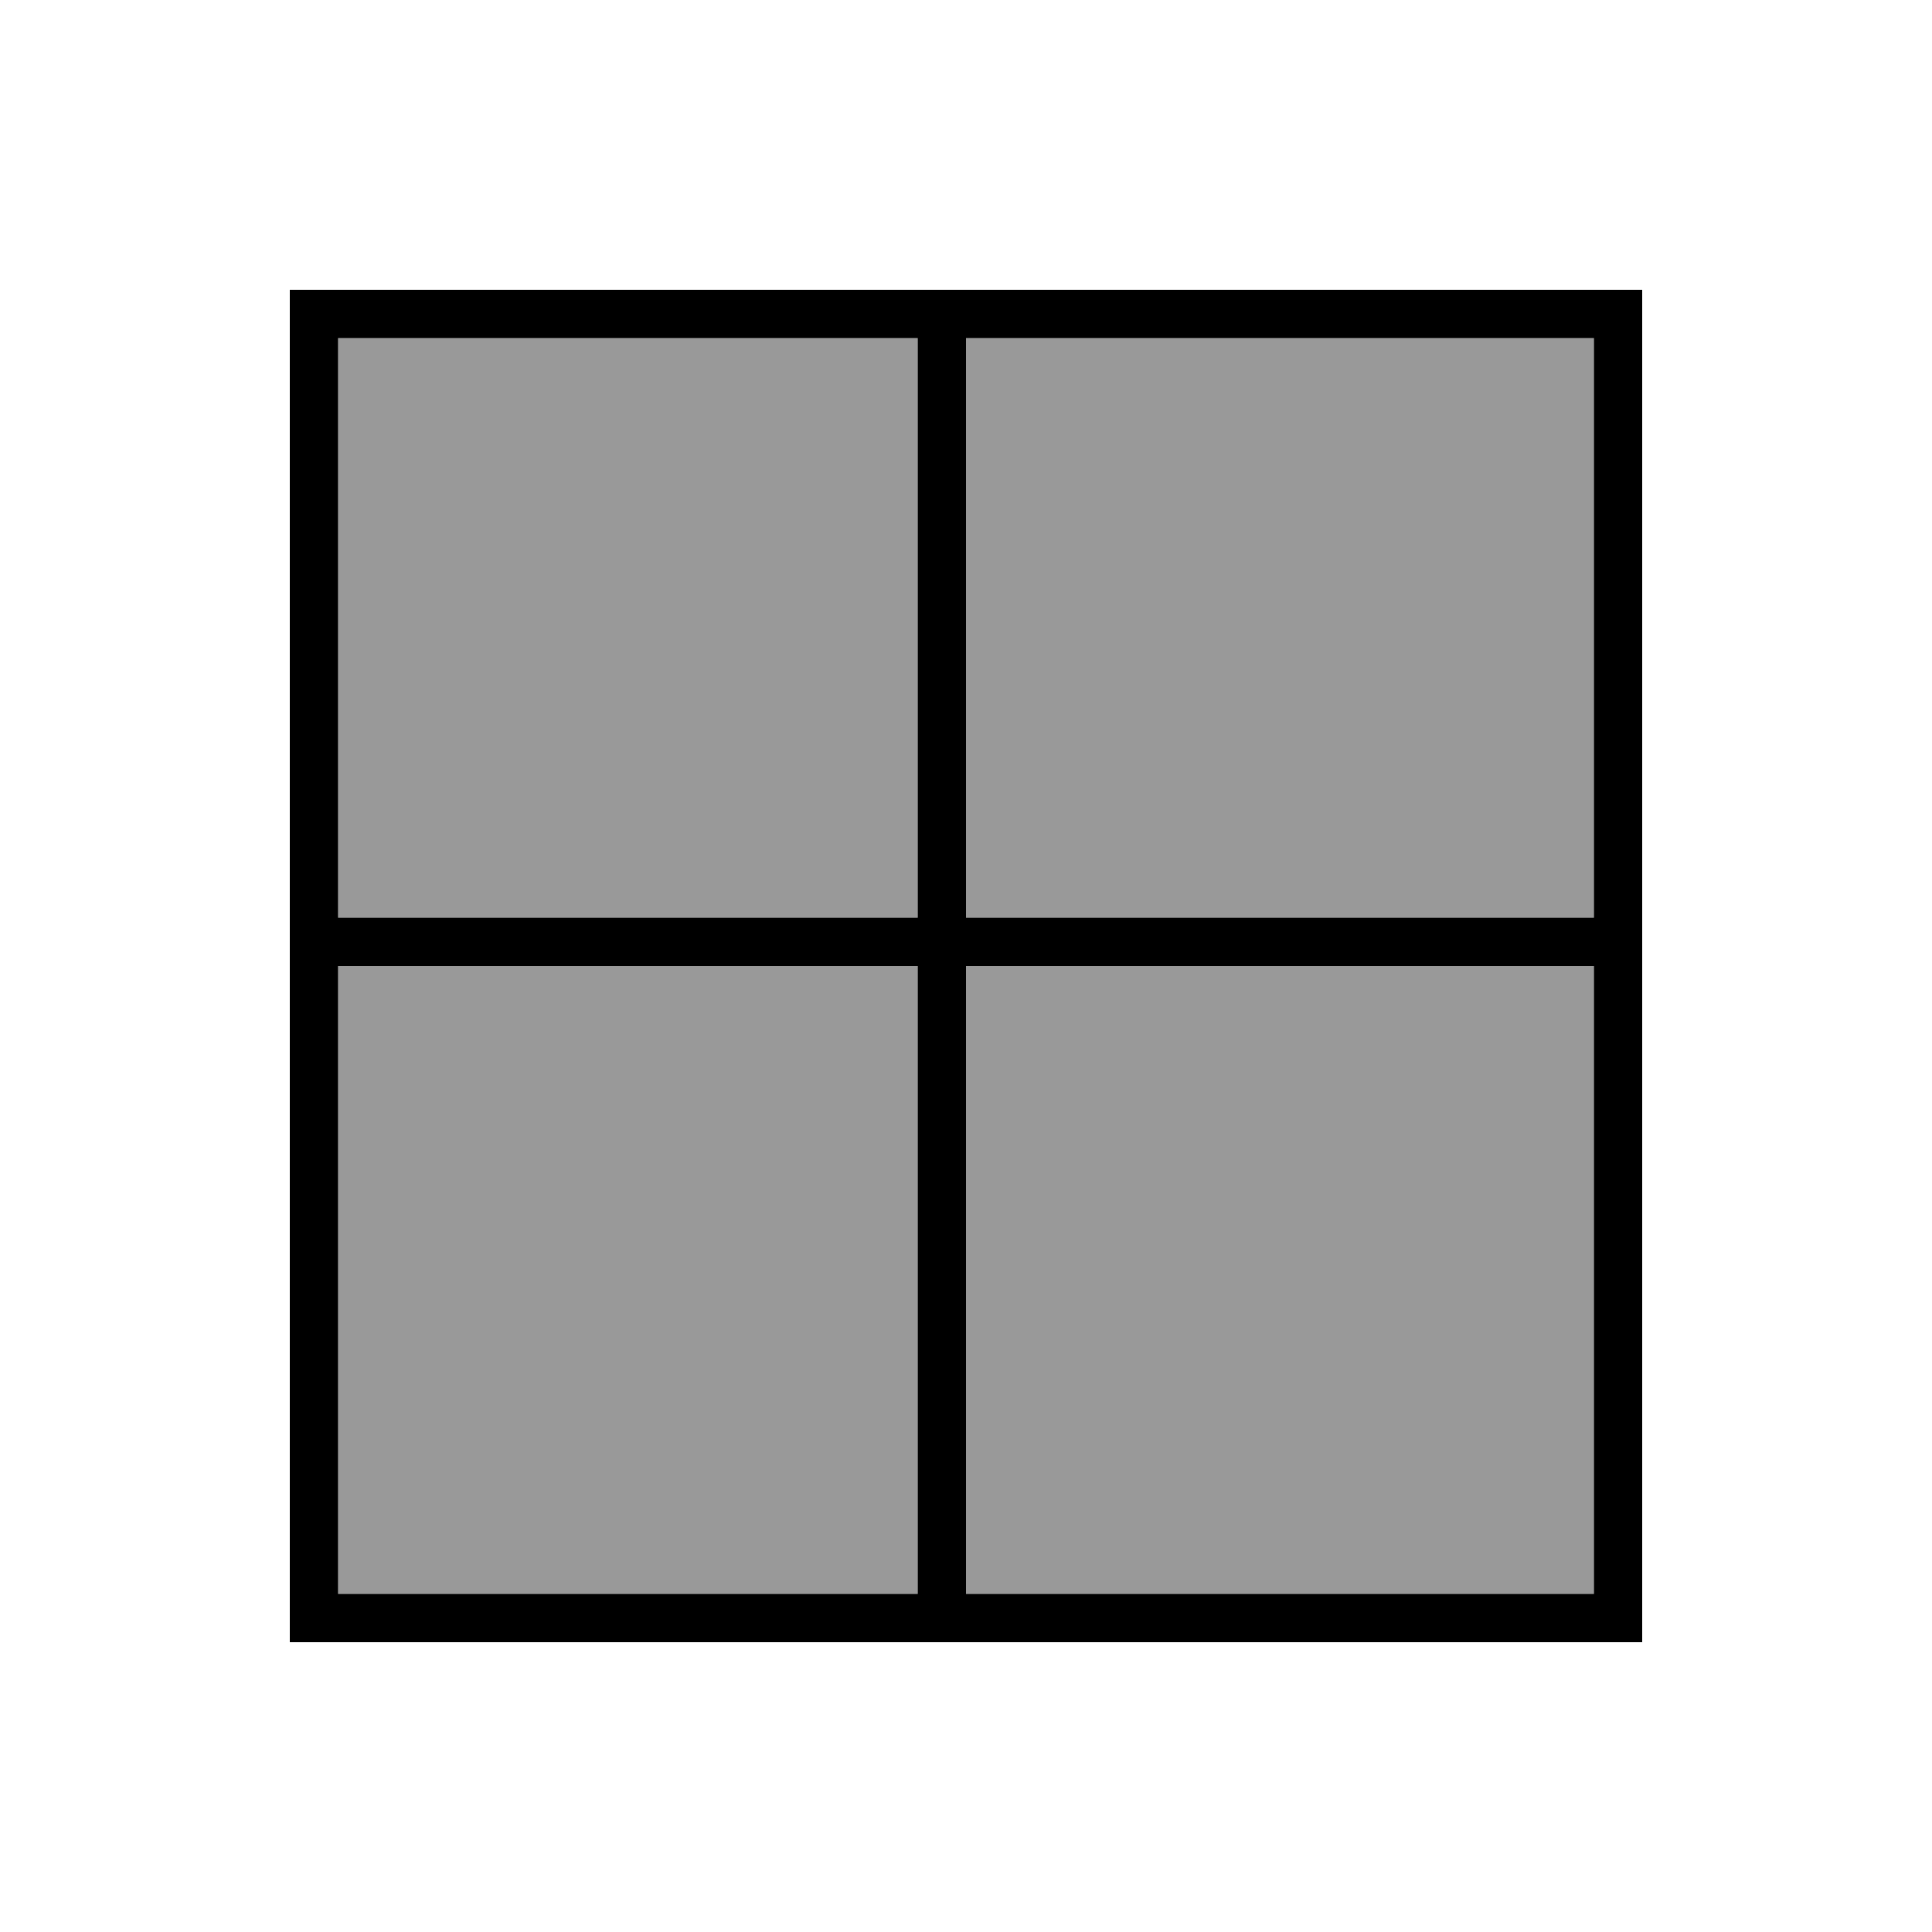
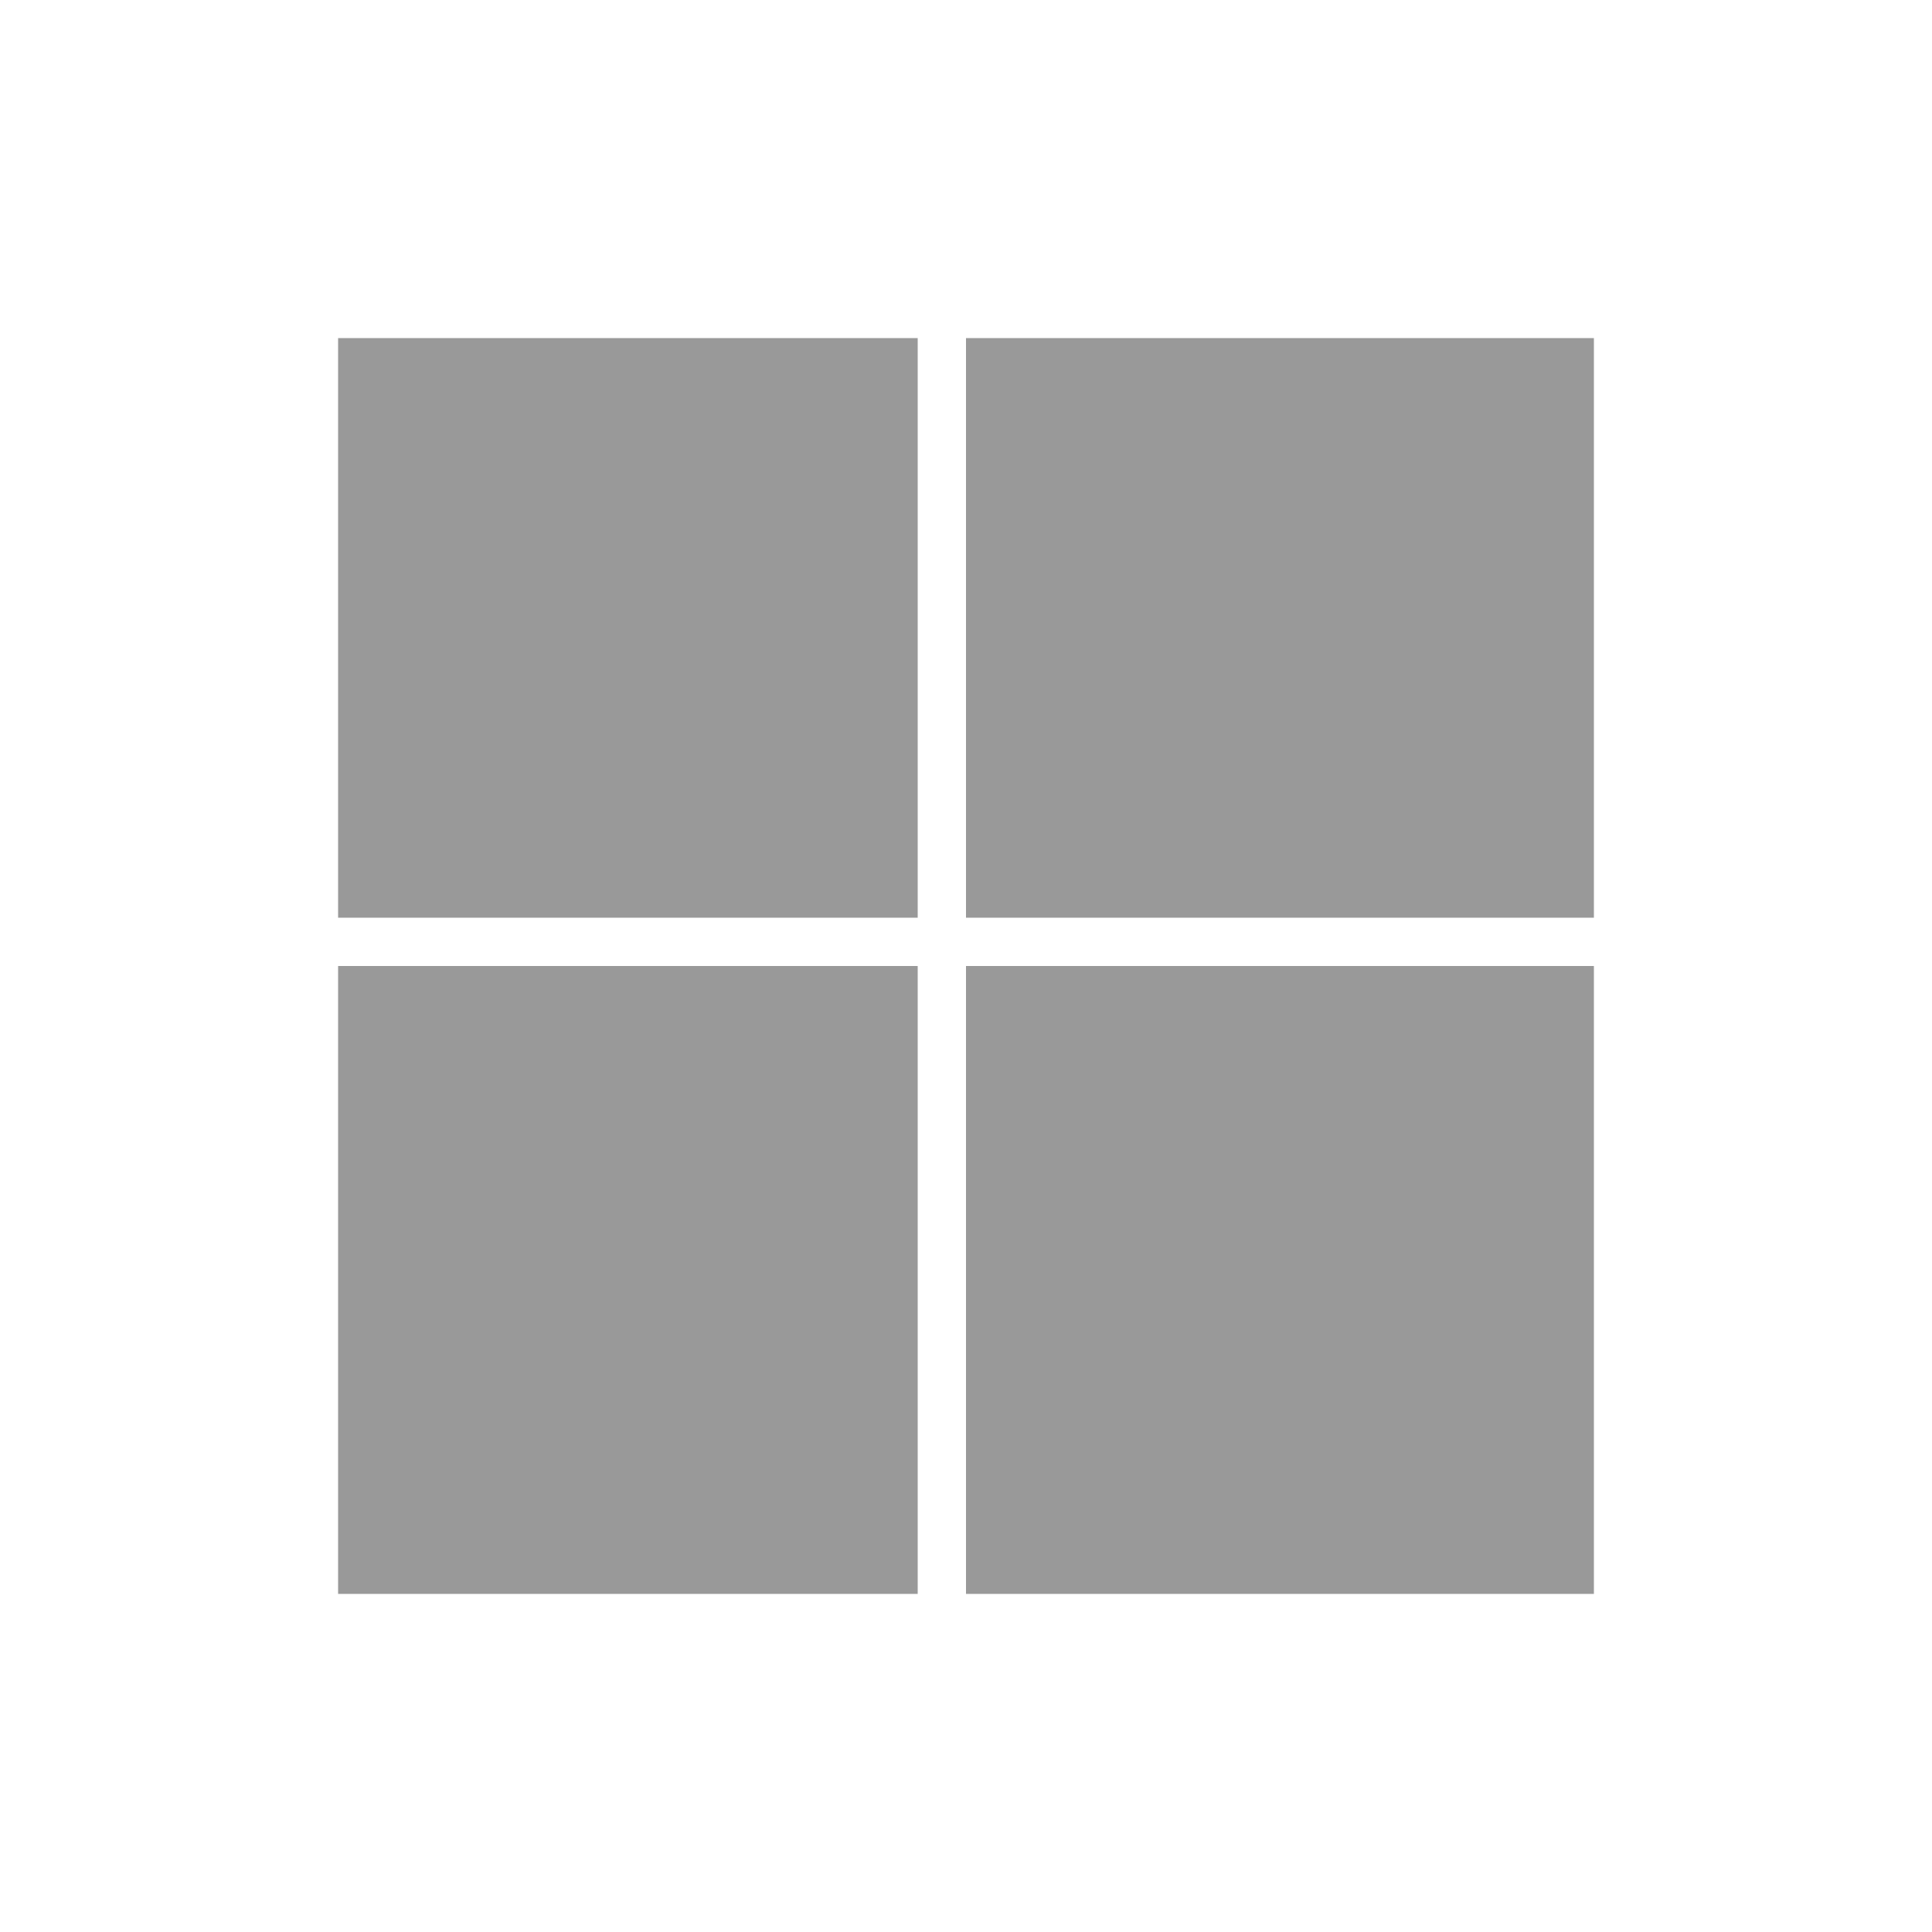
<svg xmlns="http://www.w3.org/2000/svg" viewBox="0 0 640 640">
  <path opacity=".4" fill="currentColor" d="M112 112L112 304L304 304L304 112L112 112zM112 320L112 528L304 528L304 320L112 320zM320 112L320 304L528 304L528 112L320 112zM320 320L320 528L528 528L528 320L320 320z" />
-   <path fill="currentColor" d="M528 112L528 304L320 304L320 112L528 112zM528 320L528 528L320 528L320 320L528 320zM304 304L112 304L112 112L304 112L304 304zM112 320L304 320L304 528L112 528L112 320zM112 96L96 96L96 544L544 544L544 96L112 96z" />
</svg>